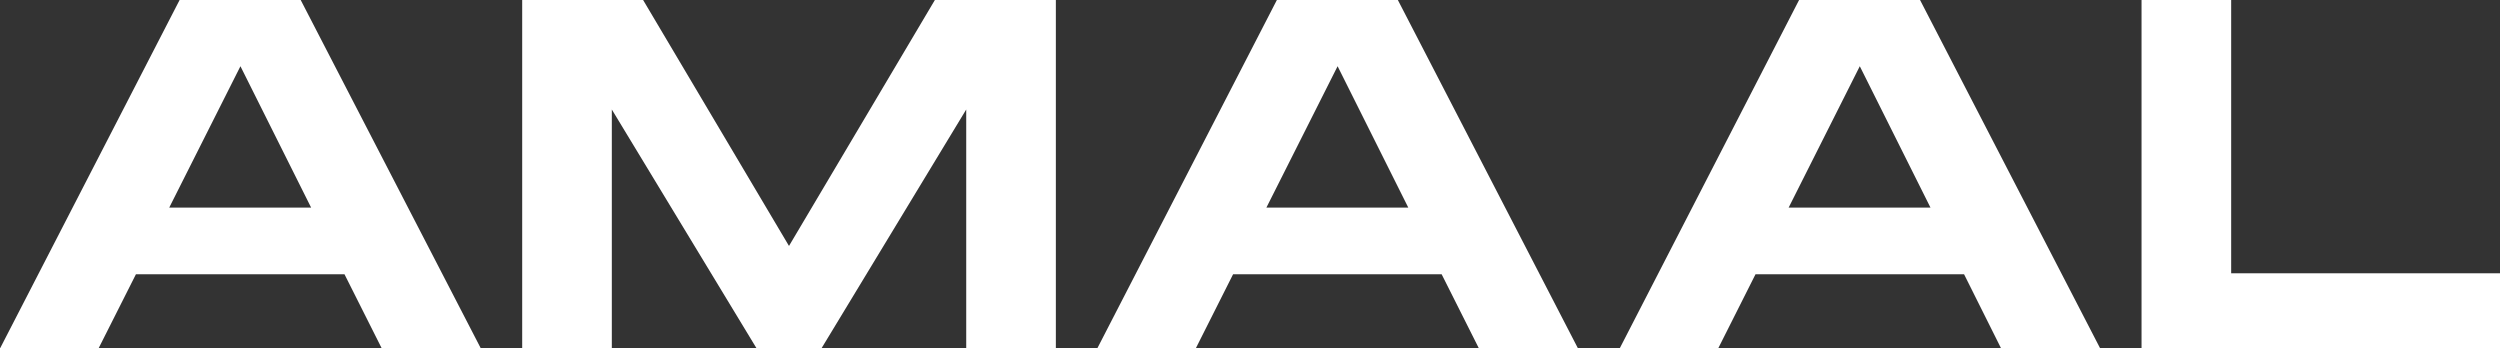
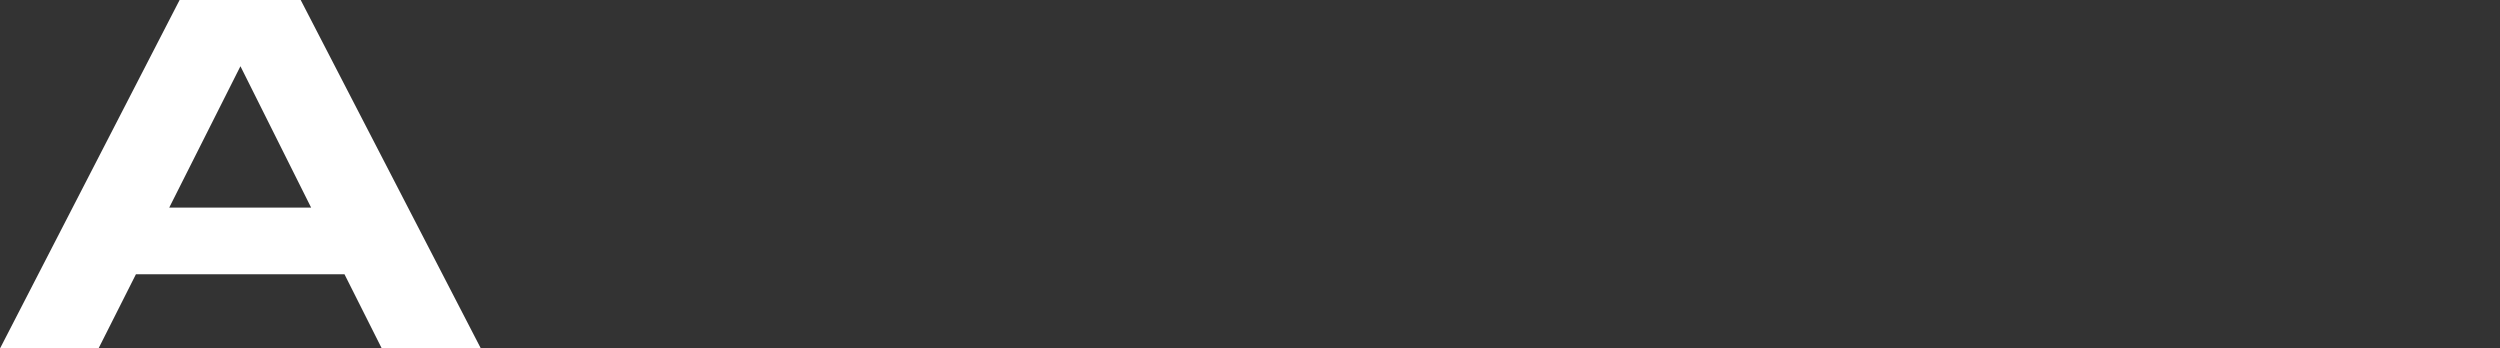
<svg xmlns="http://www.w3.org/2000/svg" viewBox="0 0 431.5 60.15">
  <rect x="0" y="0" width="431.5" height="60.15" fill="#333333" stroke="none" />
  <defs>
    <style>.cls-1{fill:#fff;}</style>
  </defs>
  <title>amaal_solid</title>
  <g id="Layer_2" data-name="Layer 2">
    <g id="Layer_1-2" data-name="Layer 1">
      <path class="cls-1" d="M59.46,47.34h-36L17,60.15H0L31,0H51.9L83,60.15H65.9ZM53.7,35.83,41.5,11.43,29.21,35.83Z" />
-       <path class="cls-1" d="M182.24,60.15H166.77V18.9l-25,41.25H130.6l-25-41.25V60.15H90.13V0H111l25.18,42.45L161.36,0h20.88Z" />
-       <path class="cls-1" d="M248.83,47.34h-36l-6.45,12.81h-17L220.39,0h20.88l31.1,60.15h-17.1Zm-5.76-11.51-12.2-24.4-12.29,24.4Z" />
-       <path class="cls-1" d="M339,47.34H303l-6.45,12.81h-17L310.52,0H331.4l31.1,60.15H345.4ZM333.2,35.83,321,11.43l-12.28,24.4Z" />
-       <path class="cls-1" d="M431.5,47.17v13H369.63V0H385.1V47.17Z" />
    </g>
  </g>
</svg>